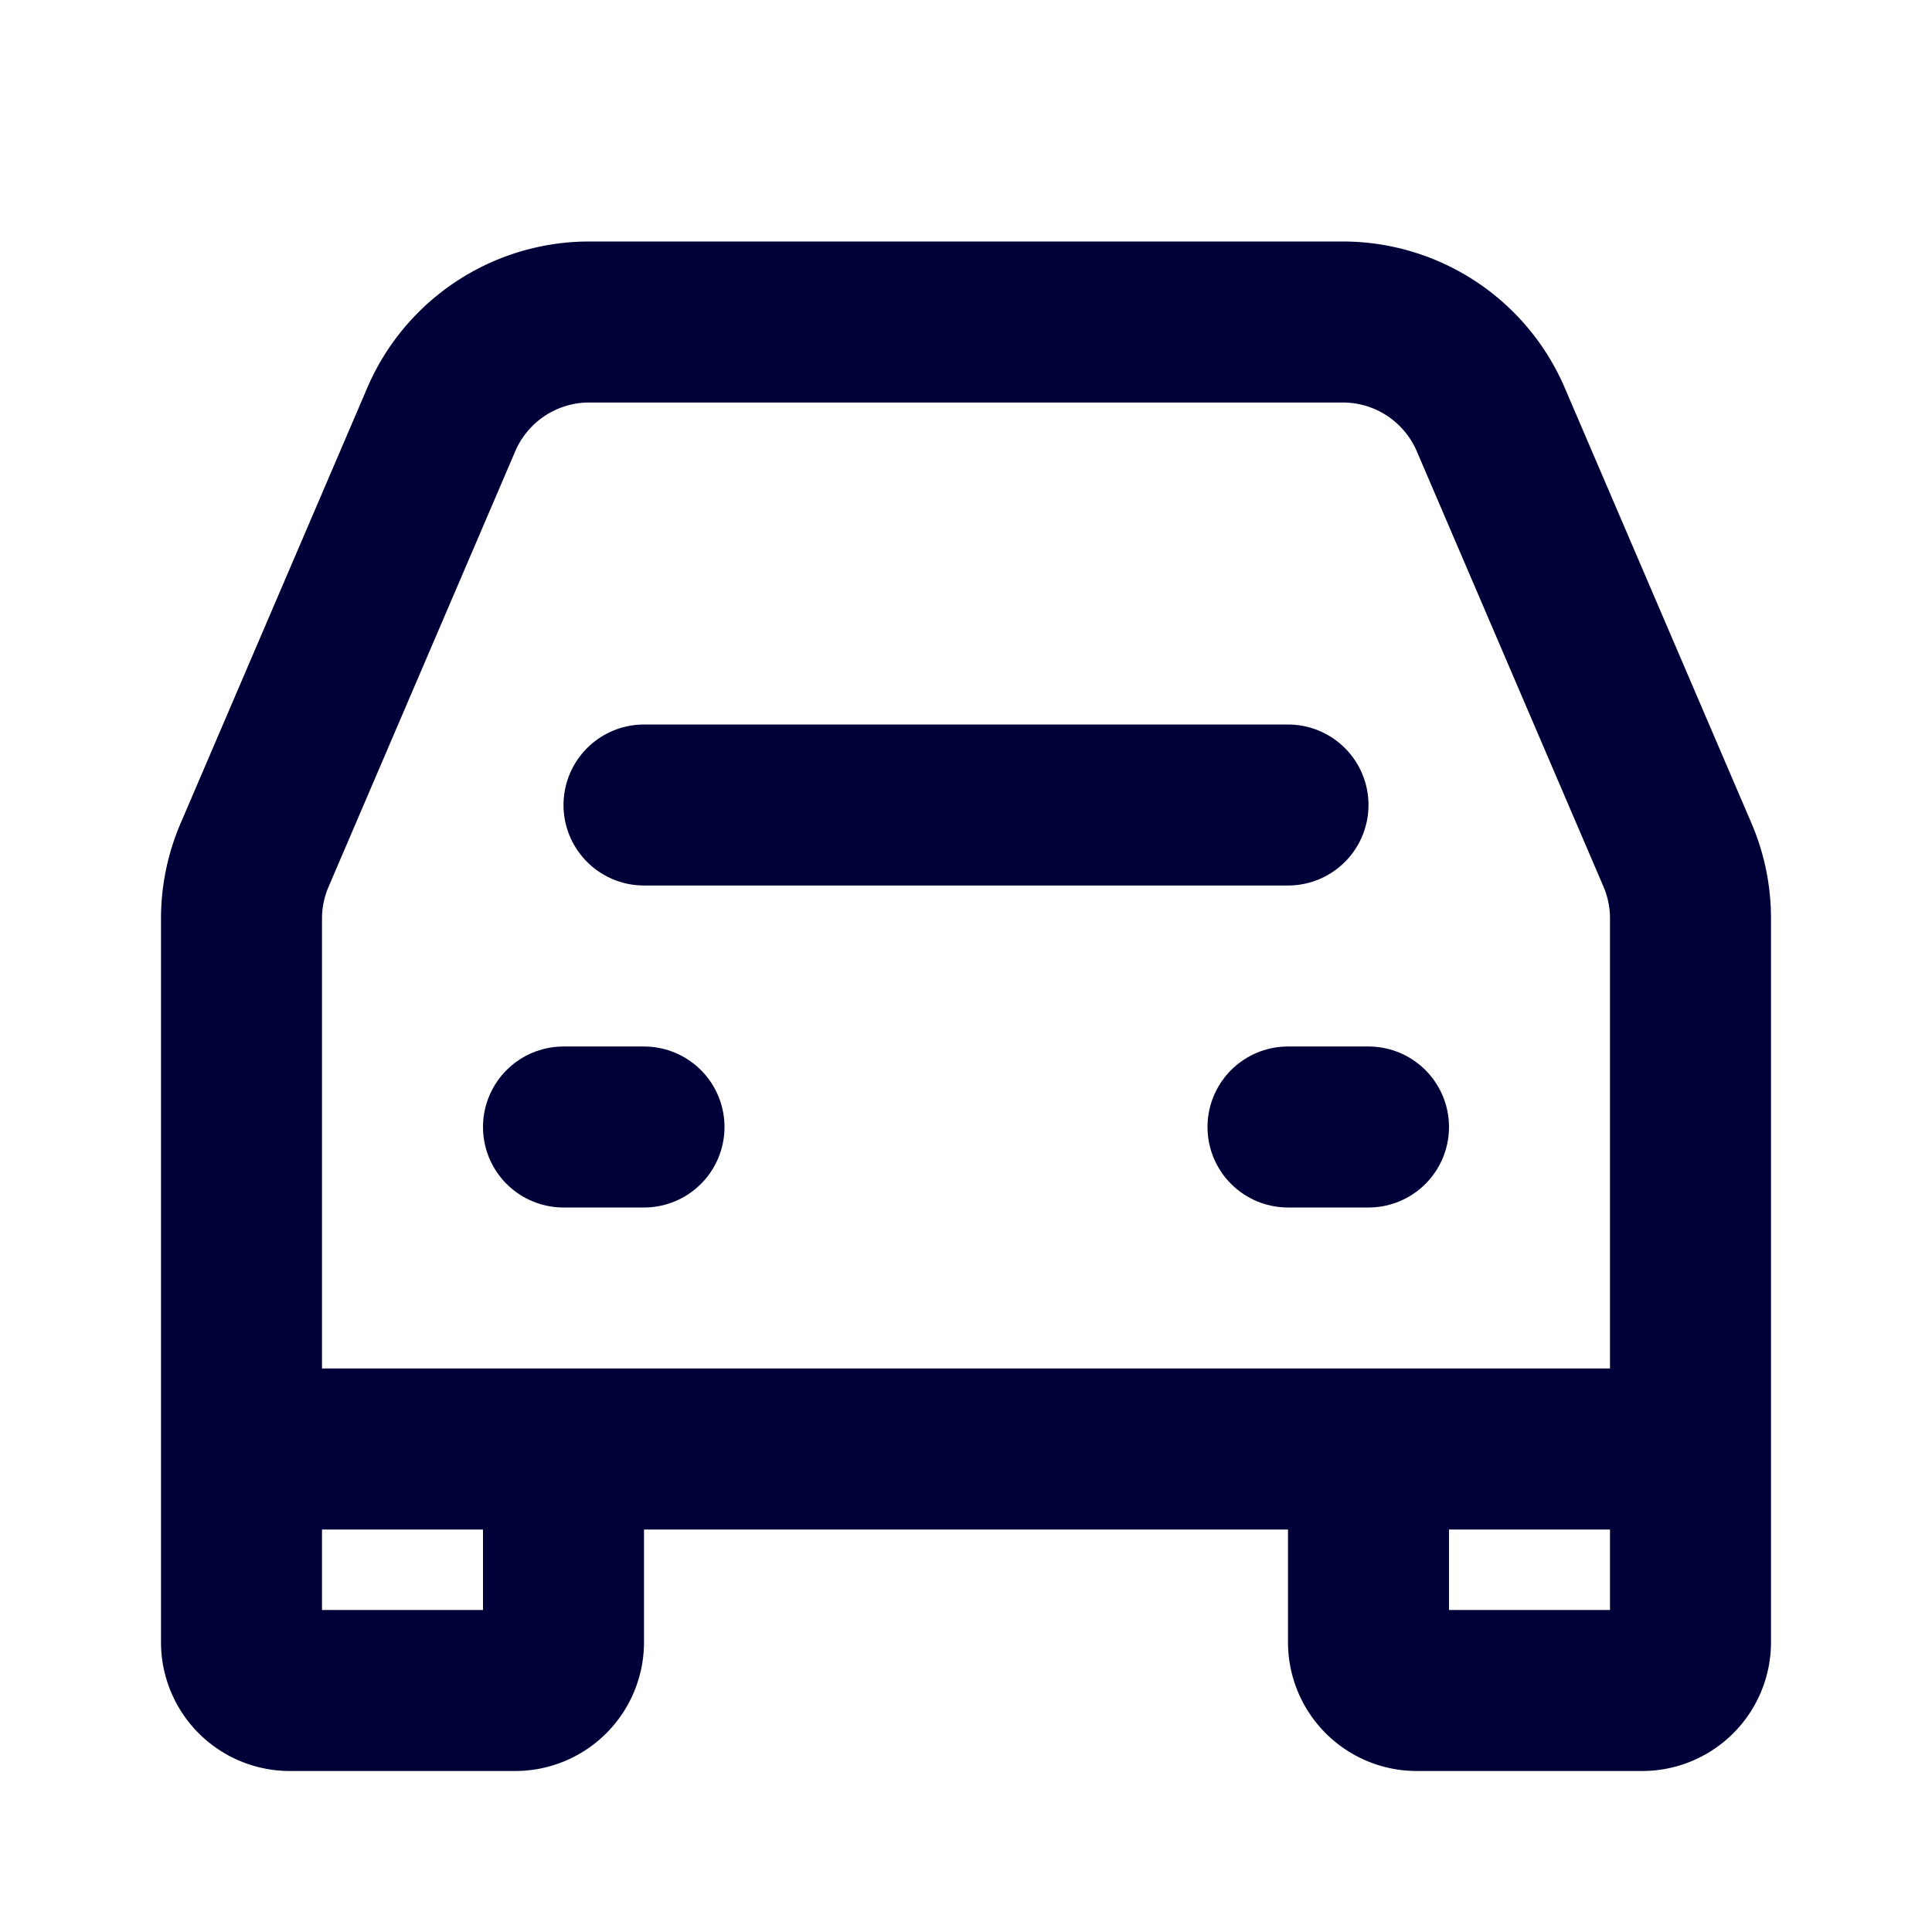
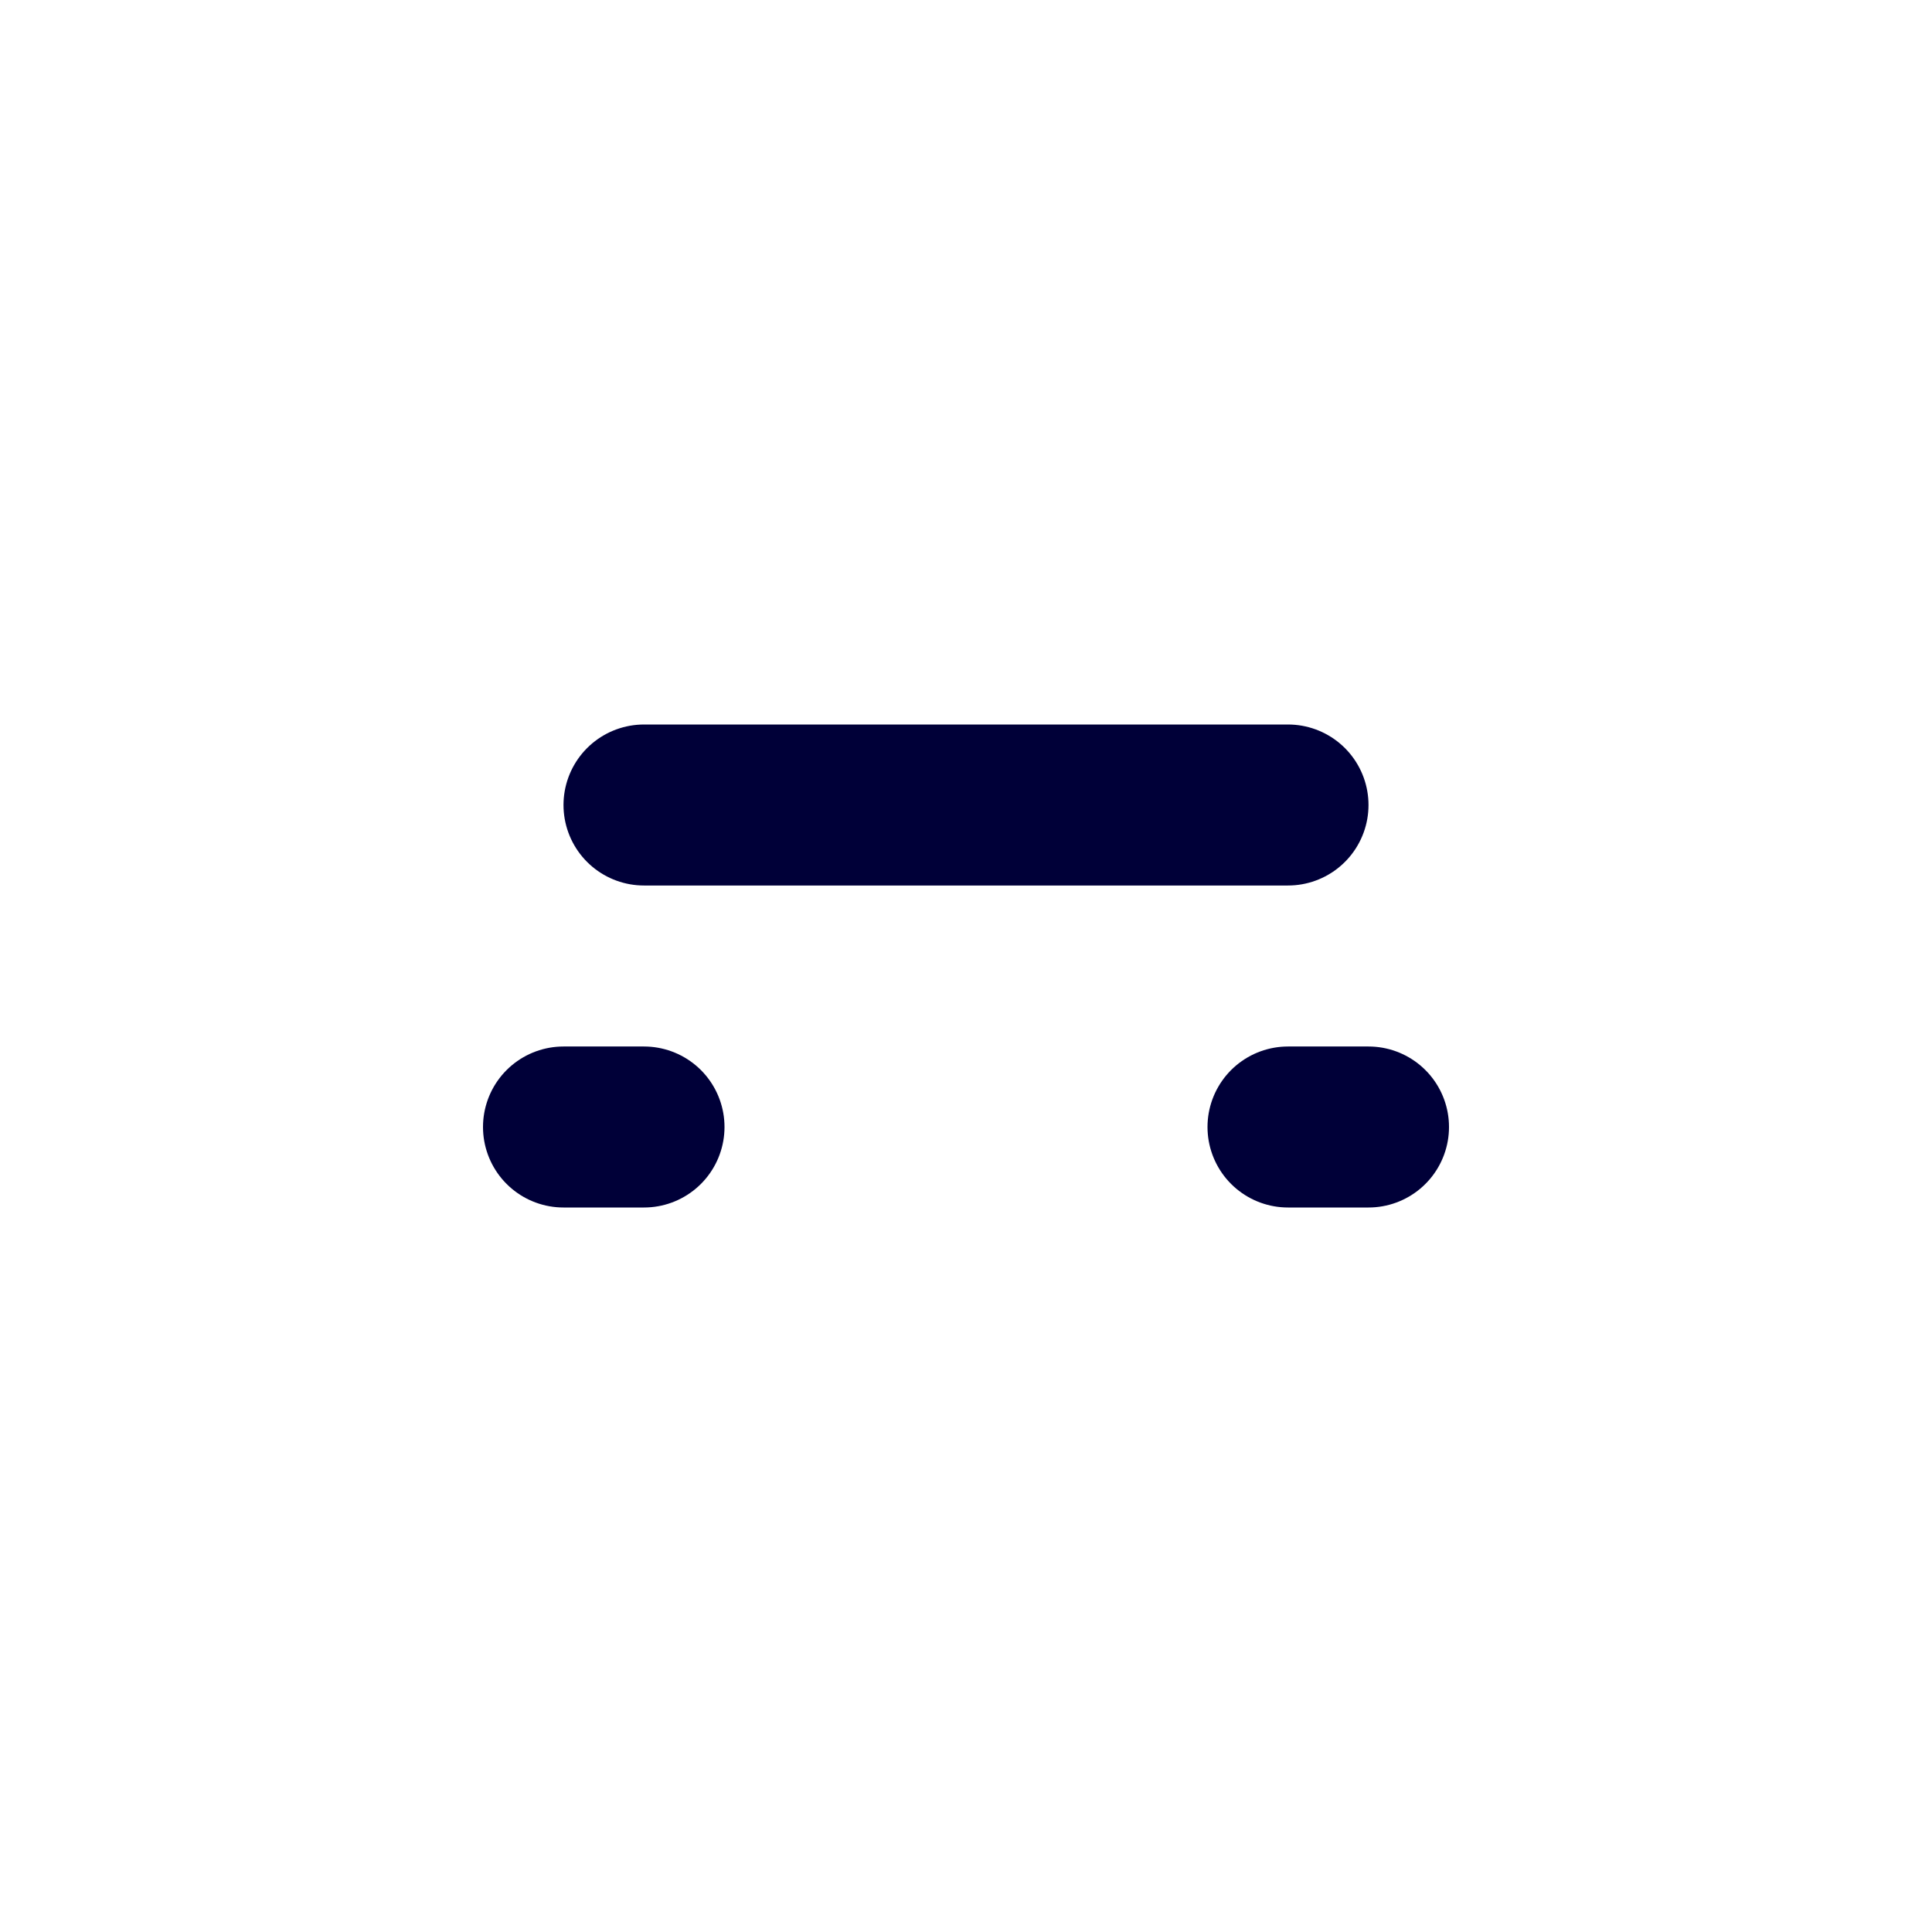
<svg xmlns="http://www.w3.org/2000/svg" width="64px" height="64px" fill="none" stroke-width="2" viewBox="0 0 24 24" color="#000038">
  <path stroke="#000038" stroke-width="2" stroke-linecap="round" stroke-linejoin="round" d="M8 10h8M7 14h1M16 14h1" />
-   <path stroke="#000038" stroke-width="2" d="M3 18v-6.59a2 2 0 0 1 .162-.787l2.319-5.41A2 2 0 0 1 7.319 4h9.362a2 2 0 0 1 1.838 1.212l2.32 5.41a2 2 0 0 1 .161.789V18M3 18v2.4a.6.6 0 0 0 .6.6h2.8a.6.6 0 0 0 .6-.6V18m-4 0h4m14 0v2.4a.6.6 0 0 1-.6.6h-2.8a.6.6 0 0 1-.6-.6V18m4 0h-4M7 18h10" />
</svg>